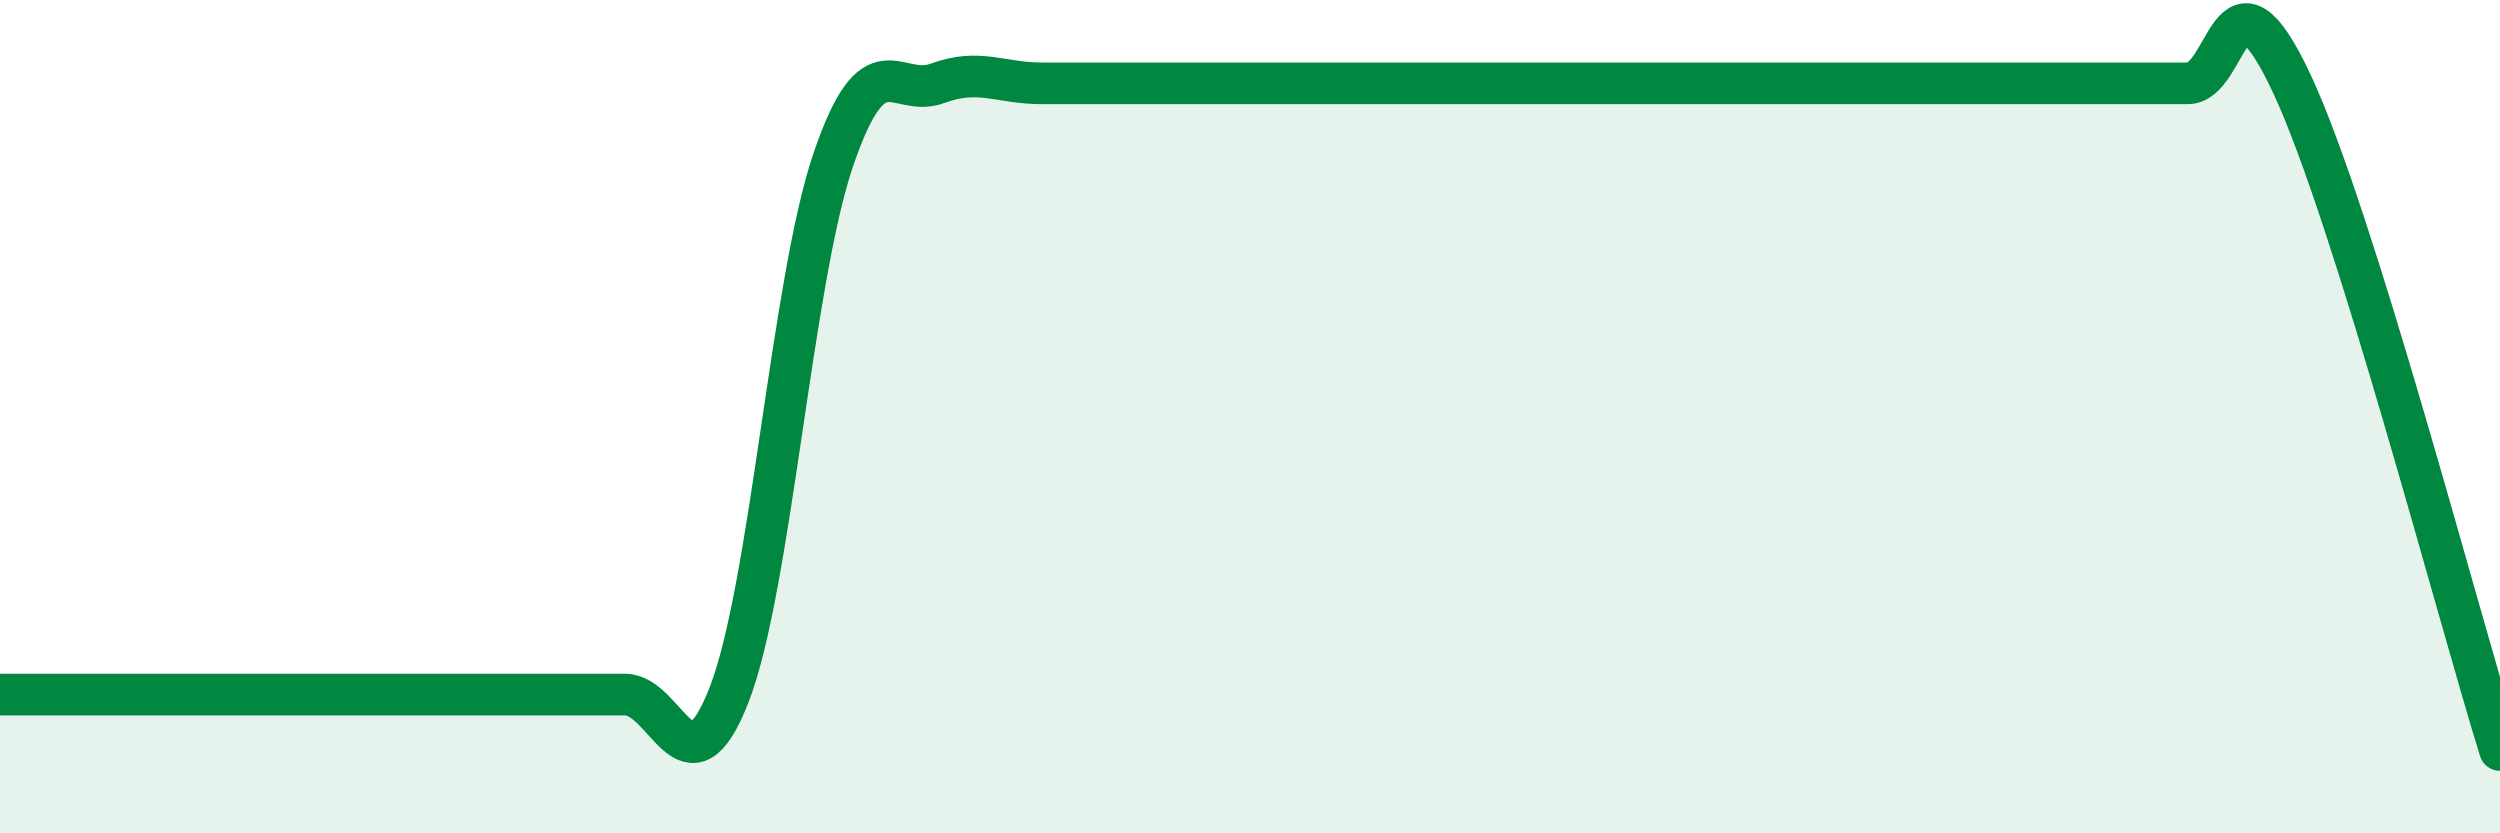
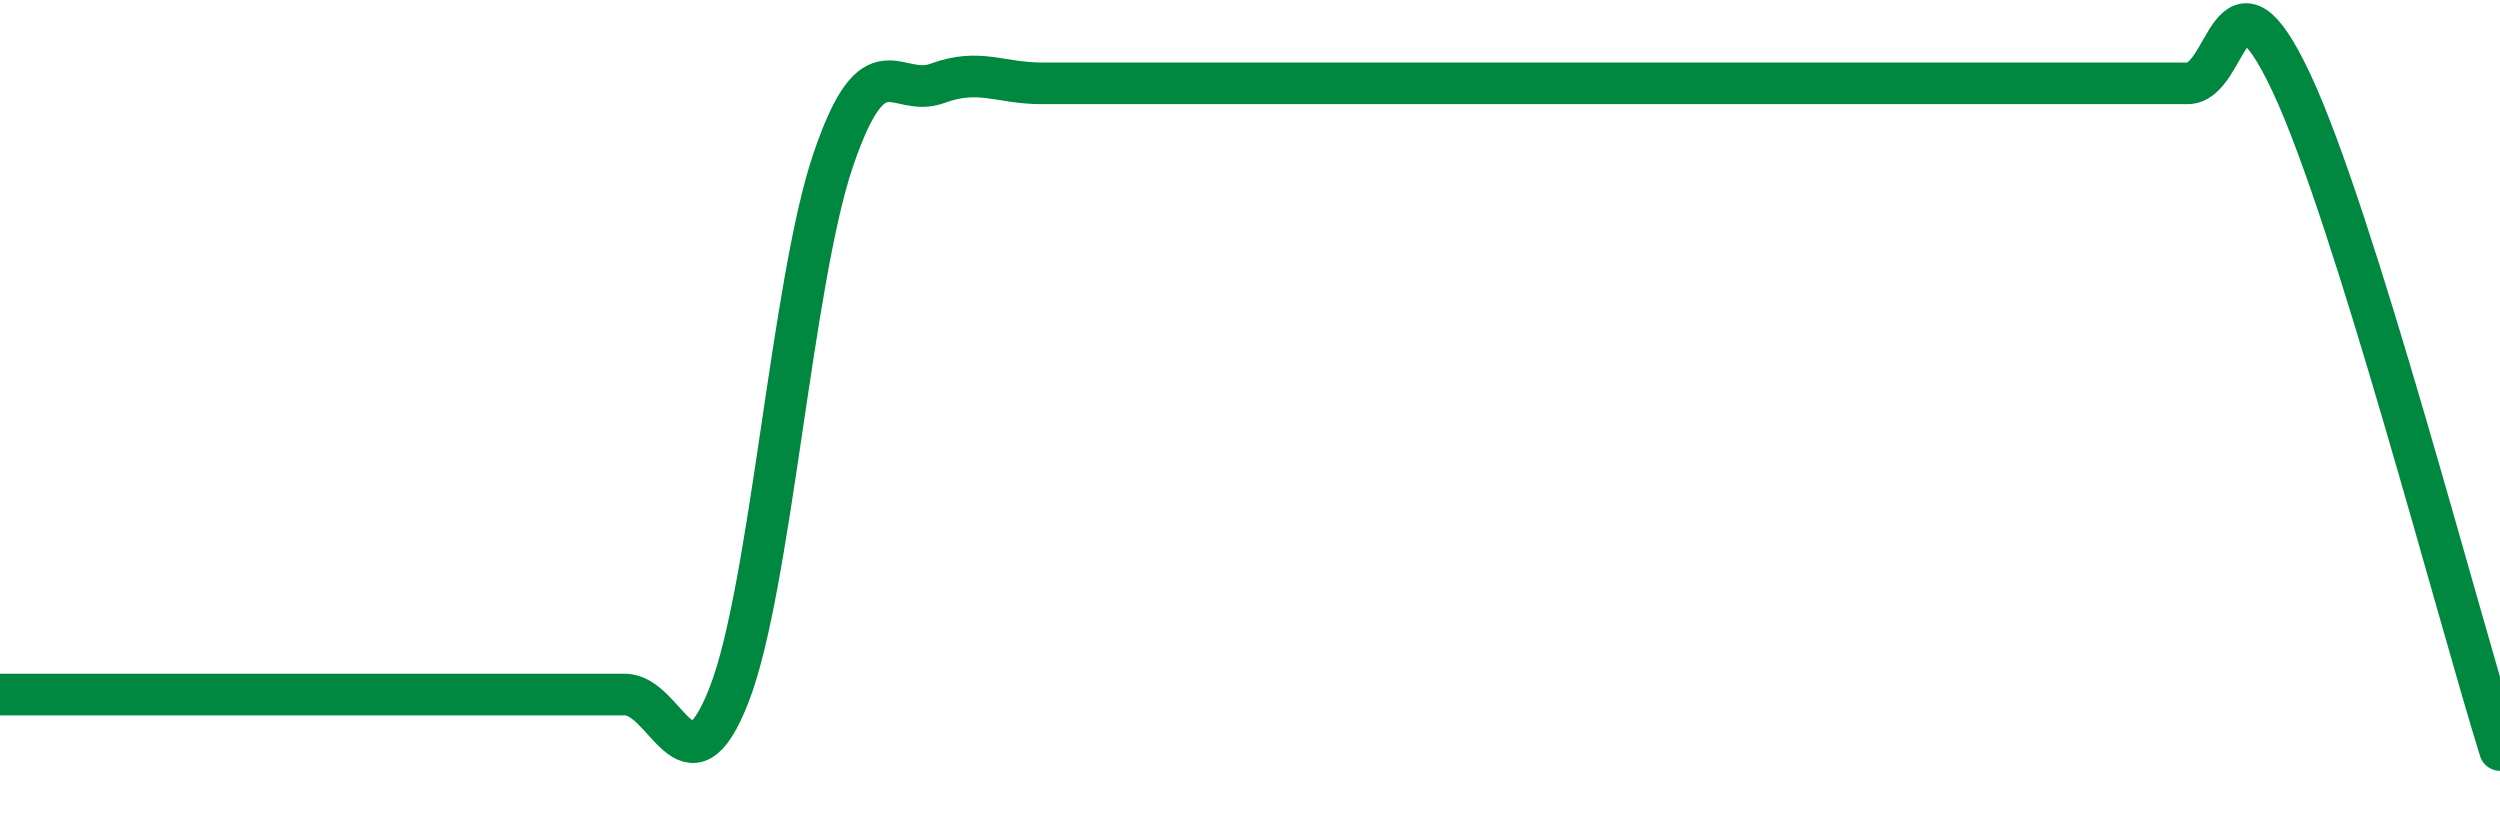
<svg xmlns="http://www.w3.org/2000/svg" width="60" height="20" viewBox="0 0 60 20">
-   <path d="M 0,16.67 C 0.5,16.67 1.5,16.67 2.5,16.67 C 3.5,16.67 4,16.67 5,16.67 C 6,16.67 6.5,16.67 7.5,16.67 C 8.5,16.67 9,16.67 10,16.67 C 11,16.67 11.5,16.67 12.5,16.67 C 13.5,16.67 14,16.67 15,16.67 C 16,16.67 16.5,19.24 17.5,16.67 C 18.5,14.1 19,6.76 20,3.83 C 21,0.9 21.5,2.37 22.5,2 C 23.5,1.63 24,2 25,2 C 26,2 26.5,2 27.5,2 C 28.5,2 29,2 30,2 C 31,2 31.5,2 32.5,2 C 33.5,2 34,2 35,2 C 36,2 36.5,2 37.5,2 C 38.5,2 39,2 40,2 C 41,2 41.5,2 42.5,2 C 43.5,2 44,2 45,2 C 46,2 46.5,2 47.5,2 C 48.5,2 49,2 50,2 C 51,2 51.5,2 52.5,2 C 53.5,2 53.5,-1.2 55,2 C 56.5,5.2 59,14.8 60,18L60 20L0 20Z" fill="#008740" opacity="0.1" stroke-linecap="round" stroke-linejoin="round" />
  <path d="M 0,16.67 C 0.5,16.67 1.5,16.67 2.5,16.67 C 3.5,16.67 4,16.67 5,16.67 C 6,16.67 6.5,16.67 7.5,16.67 C 8.5,16.67 9,16.67 10,16.67 C 11,16.67 11.5,16.67 12.5,16.67 C 13.5,16.67 14,16.67 15,16.67 C 16,16.67 16.5,19.24 17.5,16.67 C 18.5,14.1 19,6.76 20,3.83 C 21,0.9 21.5,2.37 22.5,2 C 23.5,1.63 24,2 25,2 C 26,2 26.5,2 27.5,2 C 28.5,2 29,2 30,2 C 31,2 31.5,2 32.5,2 C 33.5,2 34,2 35,2 C 36,2 36.5,2 37.5,2 C 38.5,2 39,2 40,2 C 41,2 41.5,2 42.5,2 C 43.5,2 44,2 45,2 C 46,2 46.5,2 47.5,2 C 48.5,2 49,2 50,2 C 51,2 51.5,2 52.5,2 C 53.5,2 53.5,-1.2 55,2 C 56.5,5.2 59,14.8 60,18" stroke="#008740" stroke-width="1" fill="none" stroke-linecap="round" stroke-linejoin="round" />
</svg>